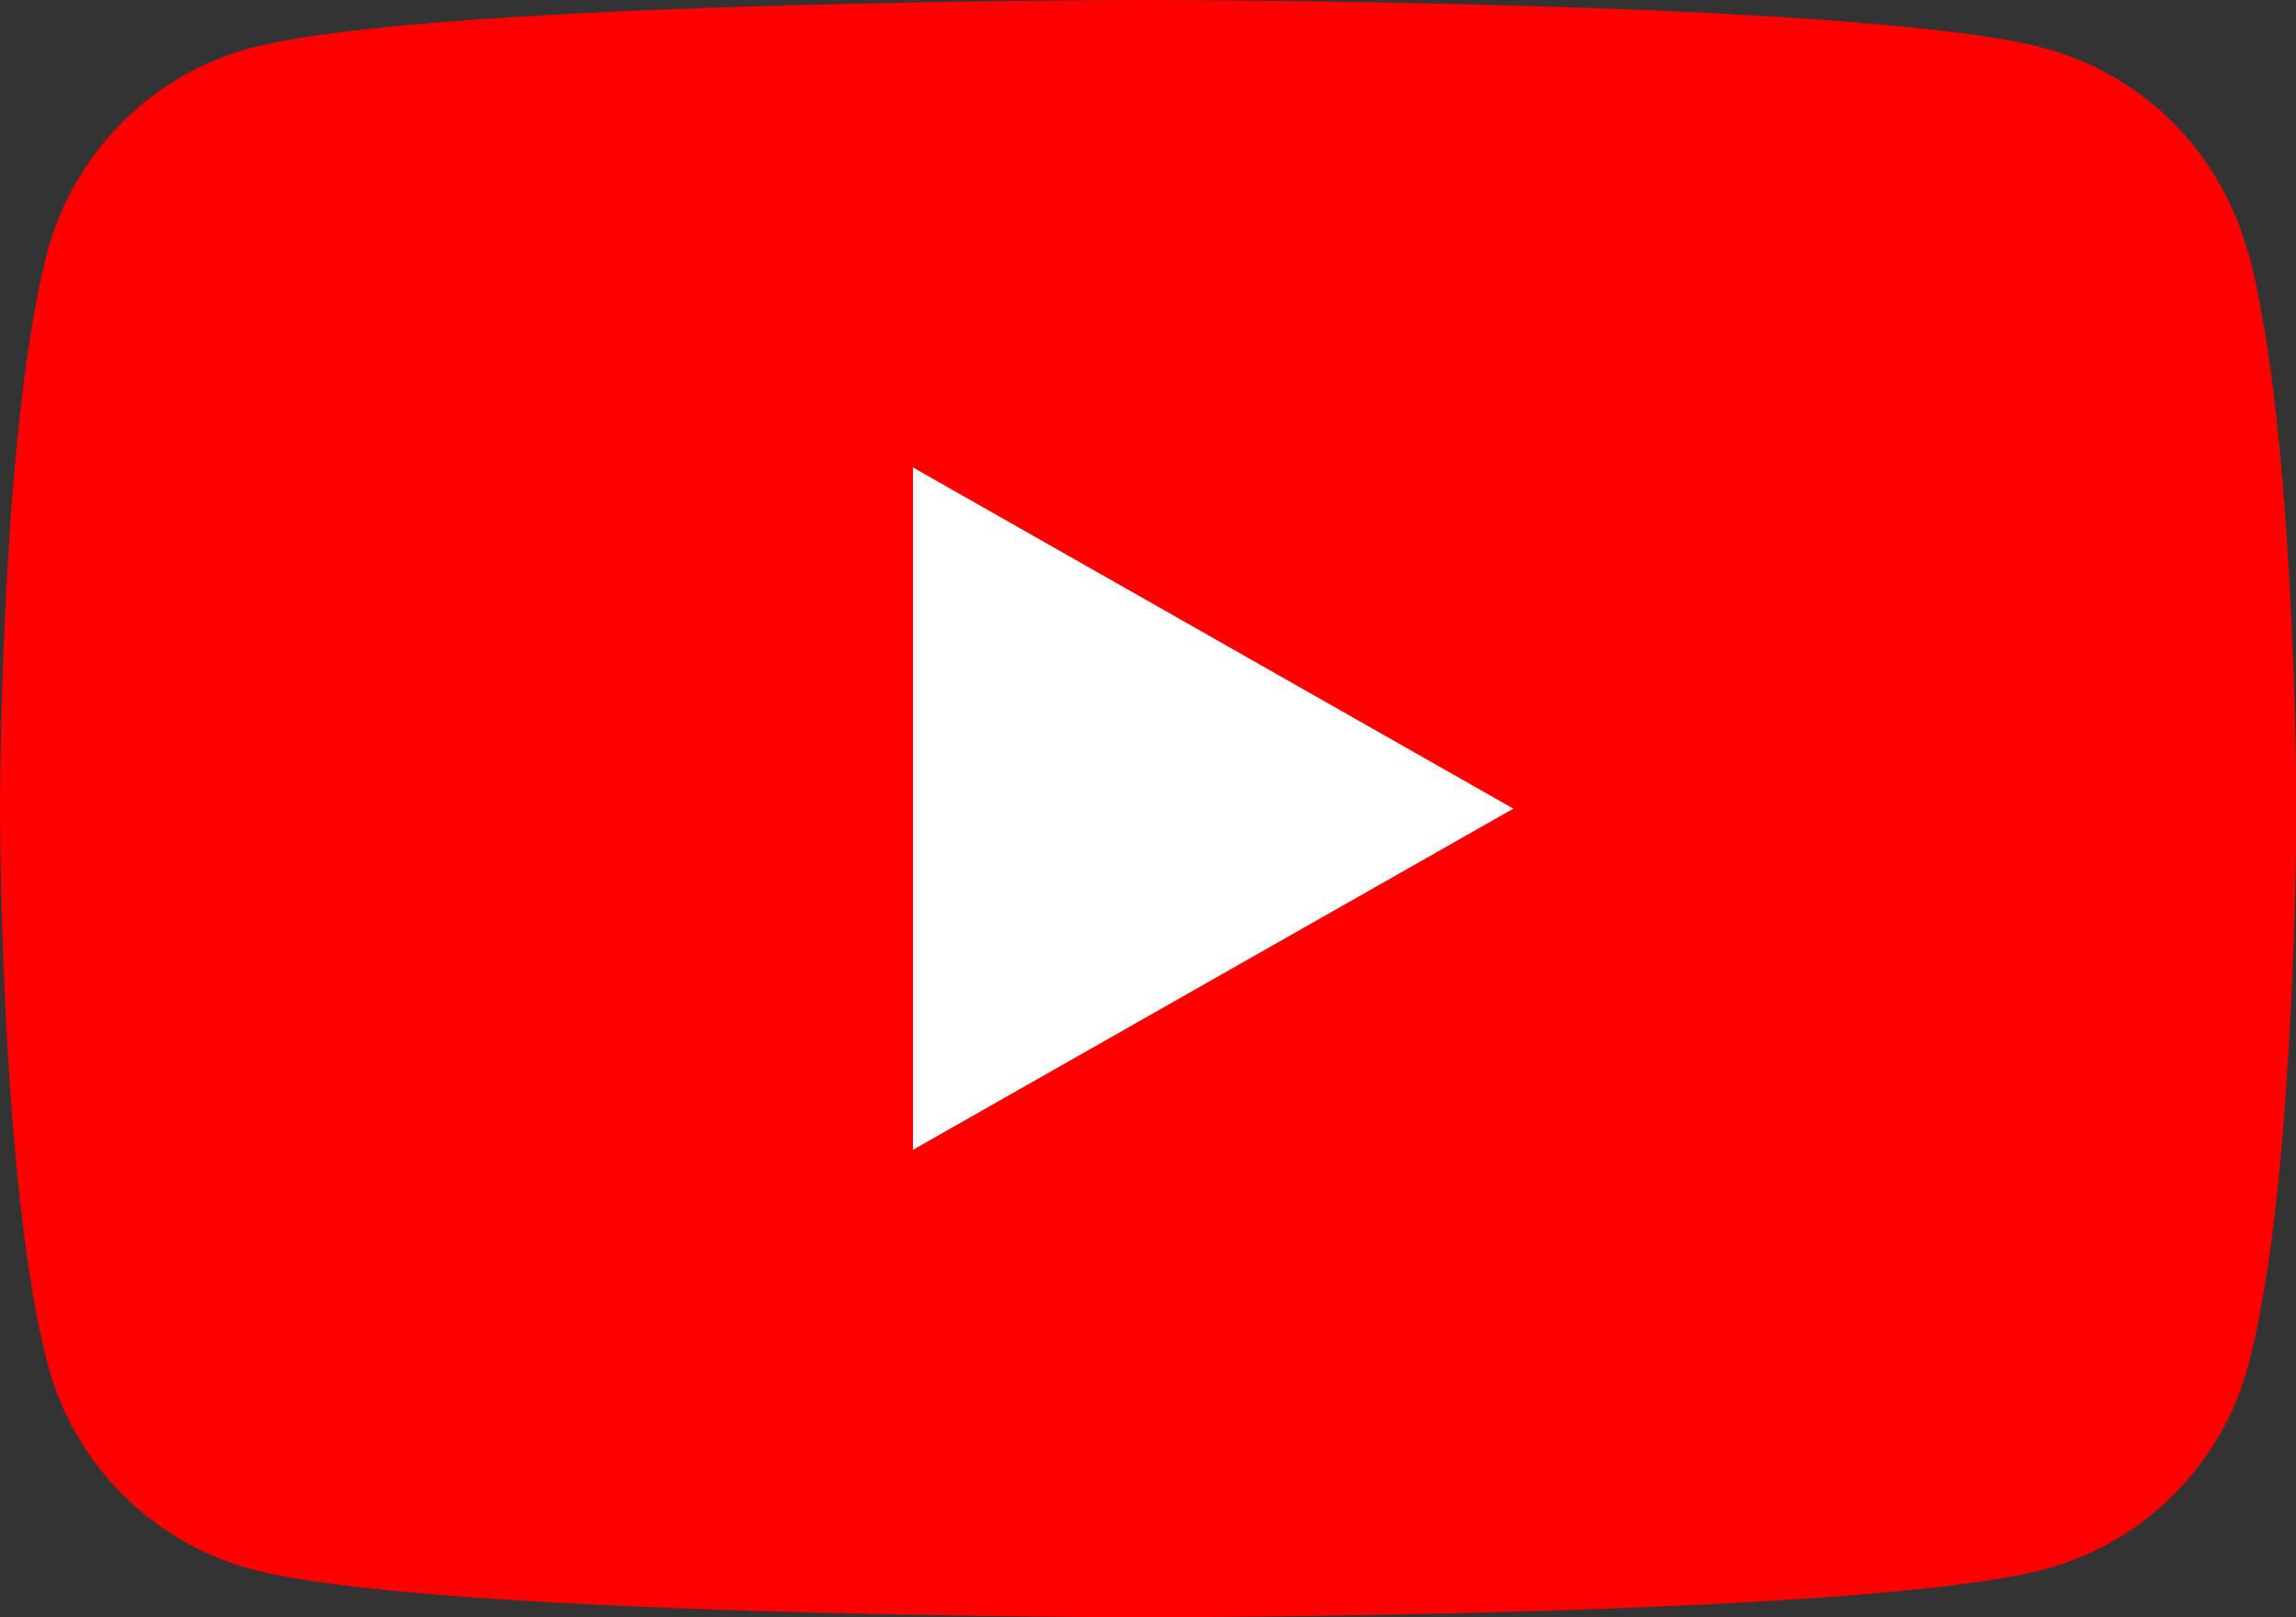
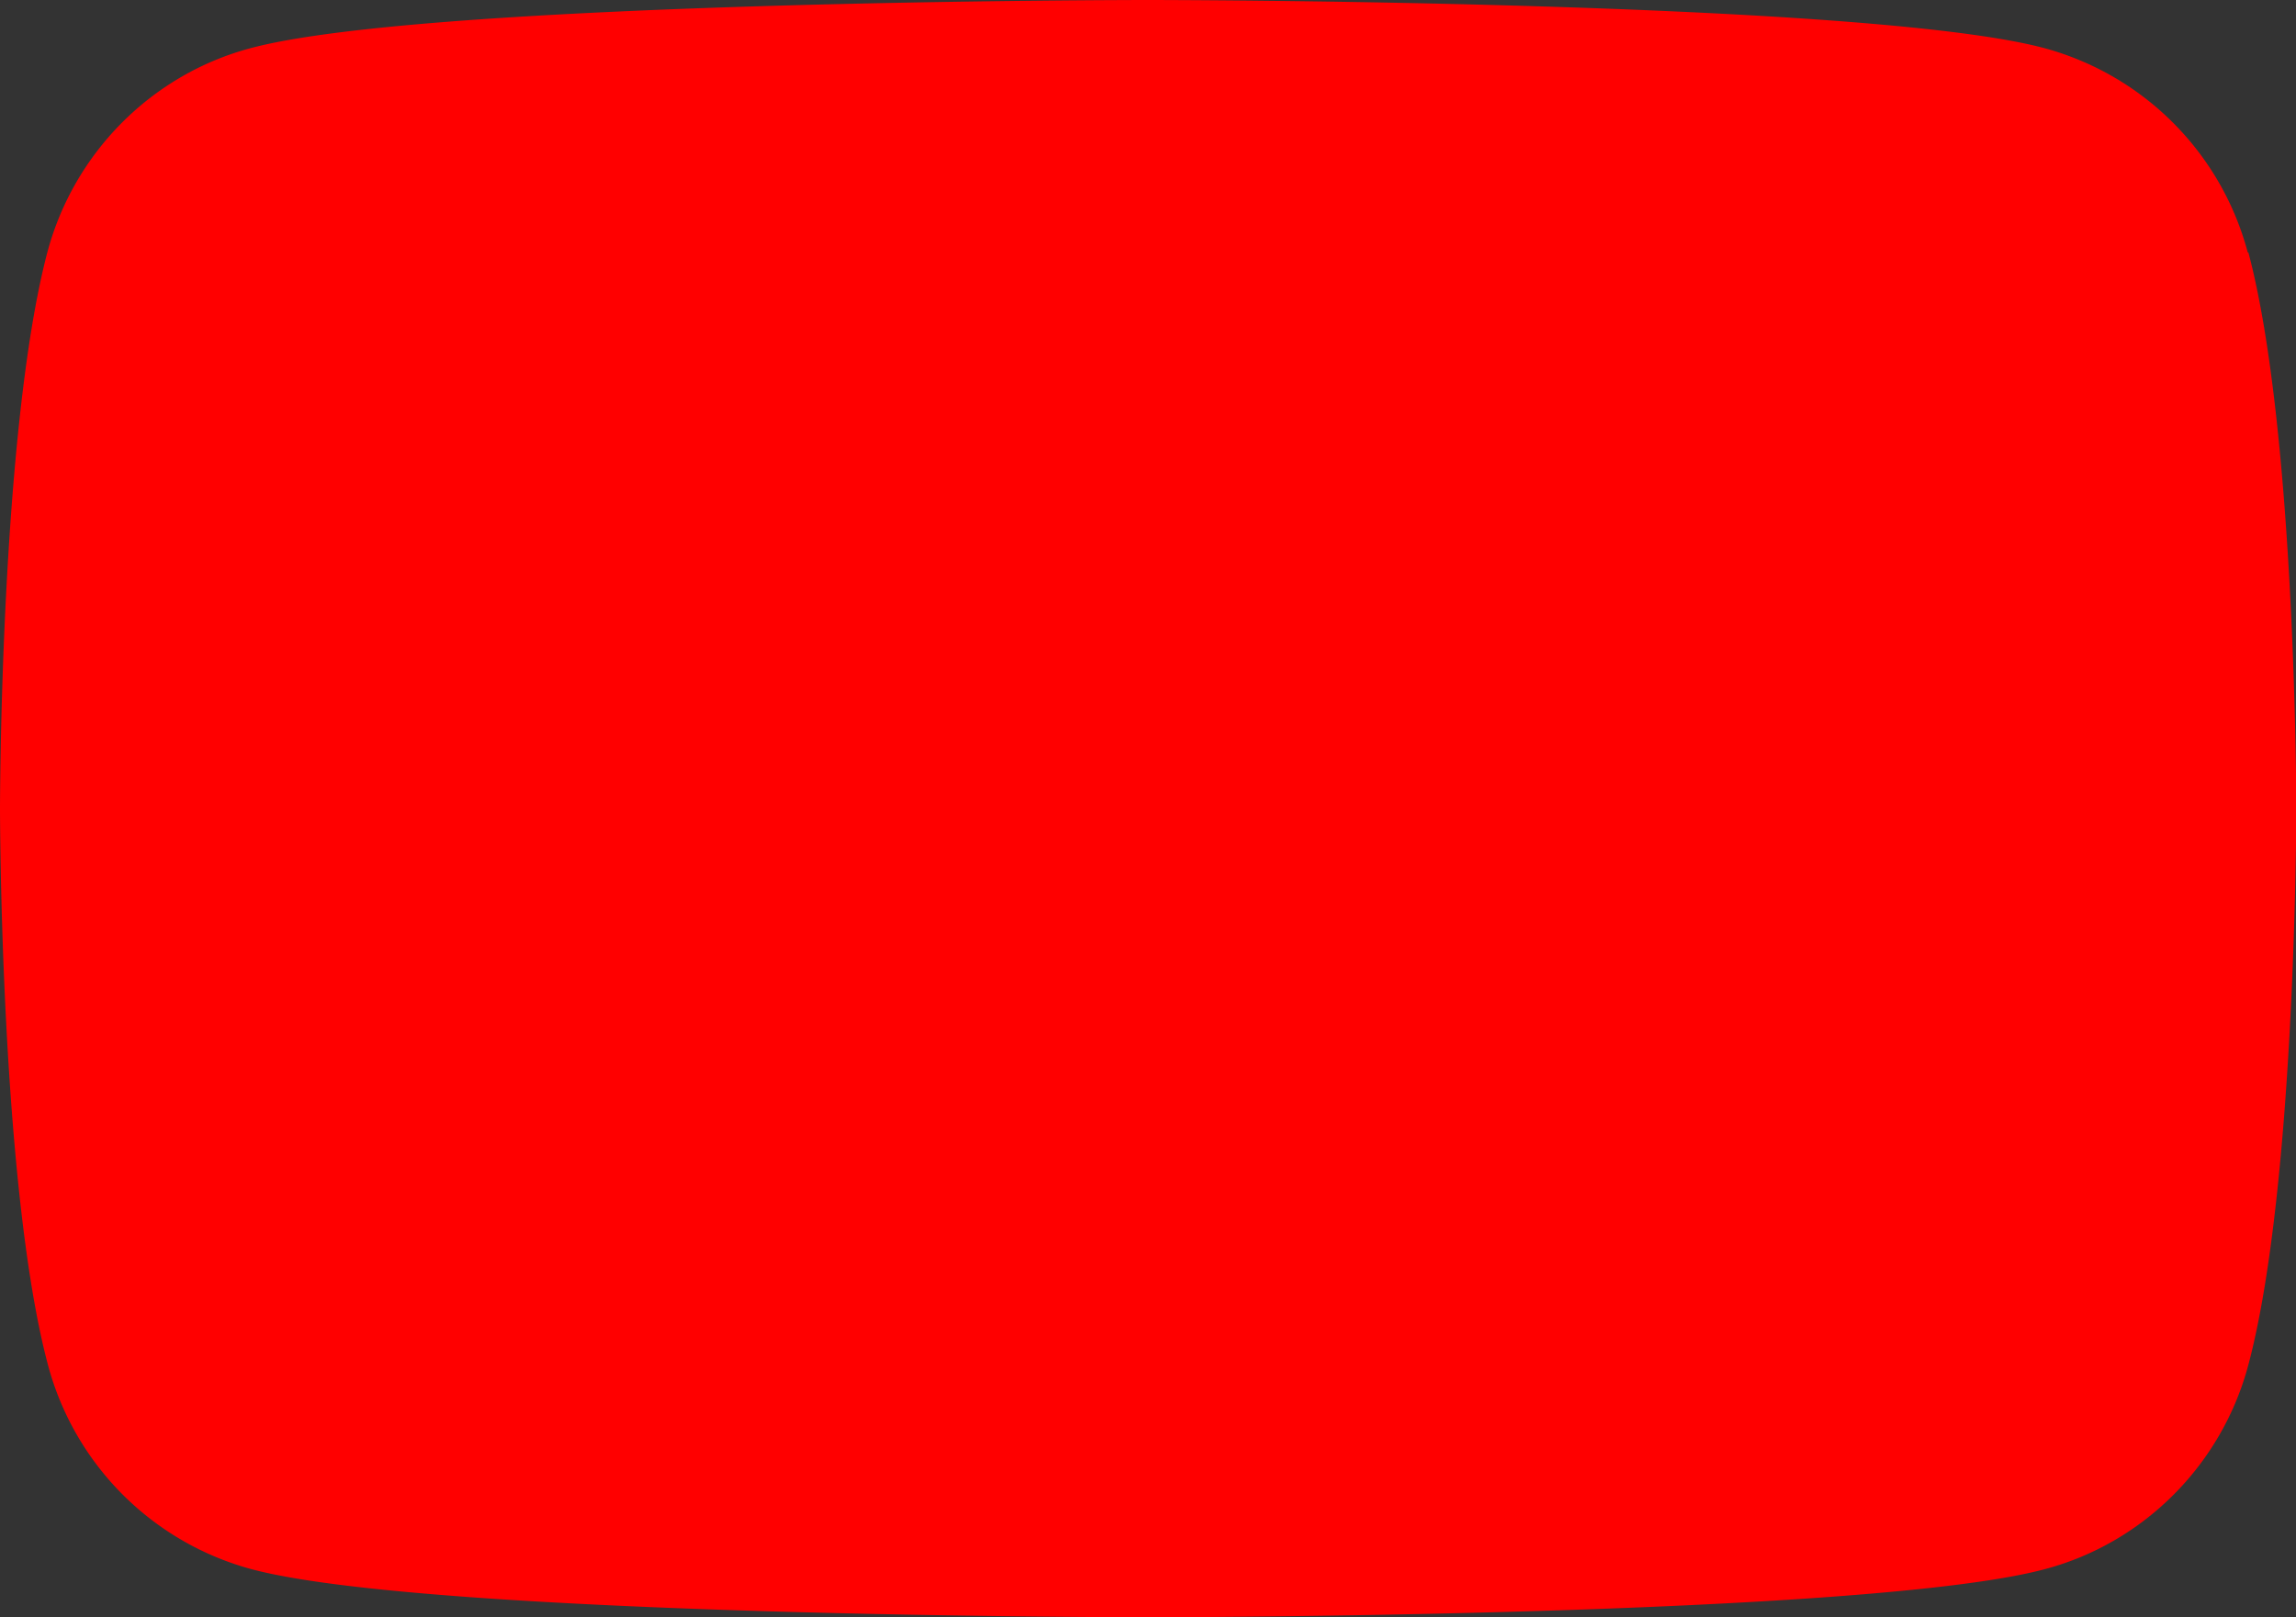
<svg xmlns="http://www.w3.org/2000/svg" viewBox="0 0 73.81 52">
  <rect x="0" y="0" width="73.81" height="52" fill="#333333" stroke="none" />
  <path d="M72.26 8.12a9.28 9.28 0 0 0-6.53-6.57C59.97 0 36.89 0 36.89 0S13.81 0 8.05 1.55c-3.18.85-5.68 3.37-6.53 6.57C0 13.91 0 26 0 26s0 12.09 1.54 17.88a9.28 9.28 0 0 0 6.53 6.57C13.83 52 36.91 52 36.91 52s23.08 0 28.84-1.55c3.18-.85 5.68-3.37 6.53-6.57C73.82 38.09 73.82 26 73.82 26s0-12.09-1.54-17.88Z" style="fill:red" />
-   <path style="fill:#fff" d="M29.35 36.97 48.65 26l-19.3-10.97v21.94z" />
</svg>